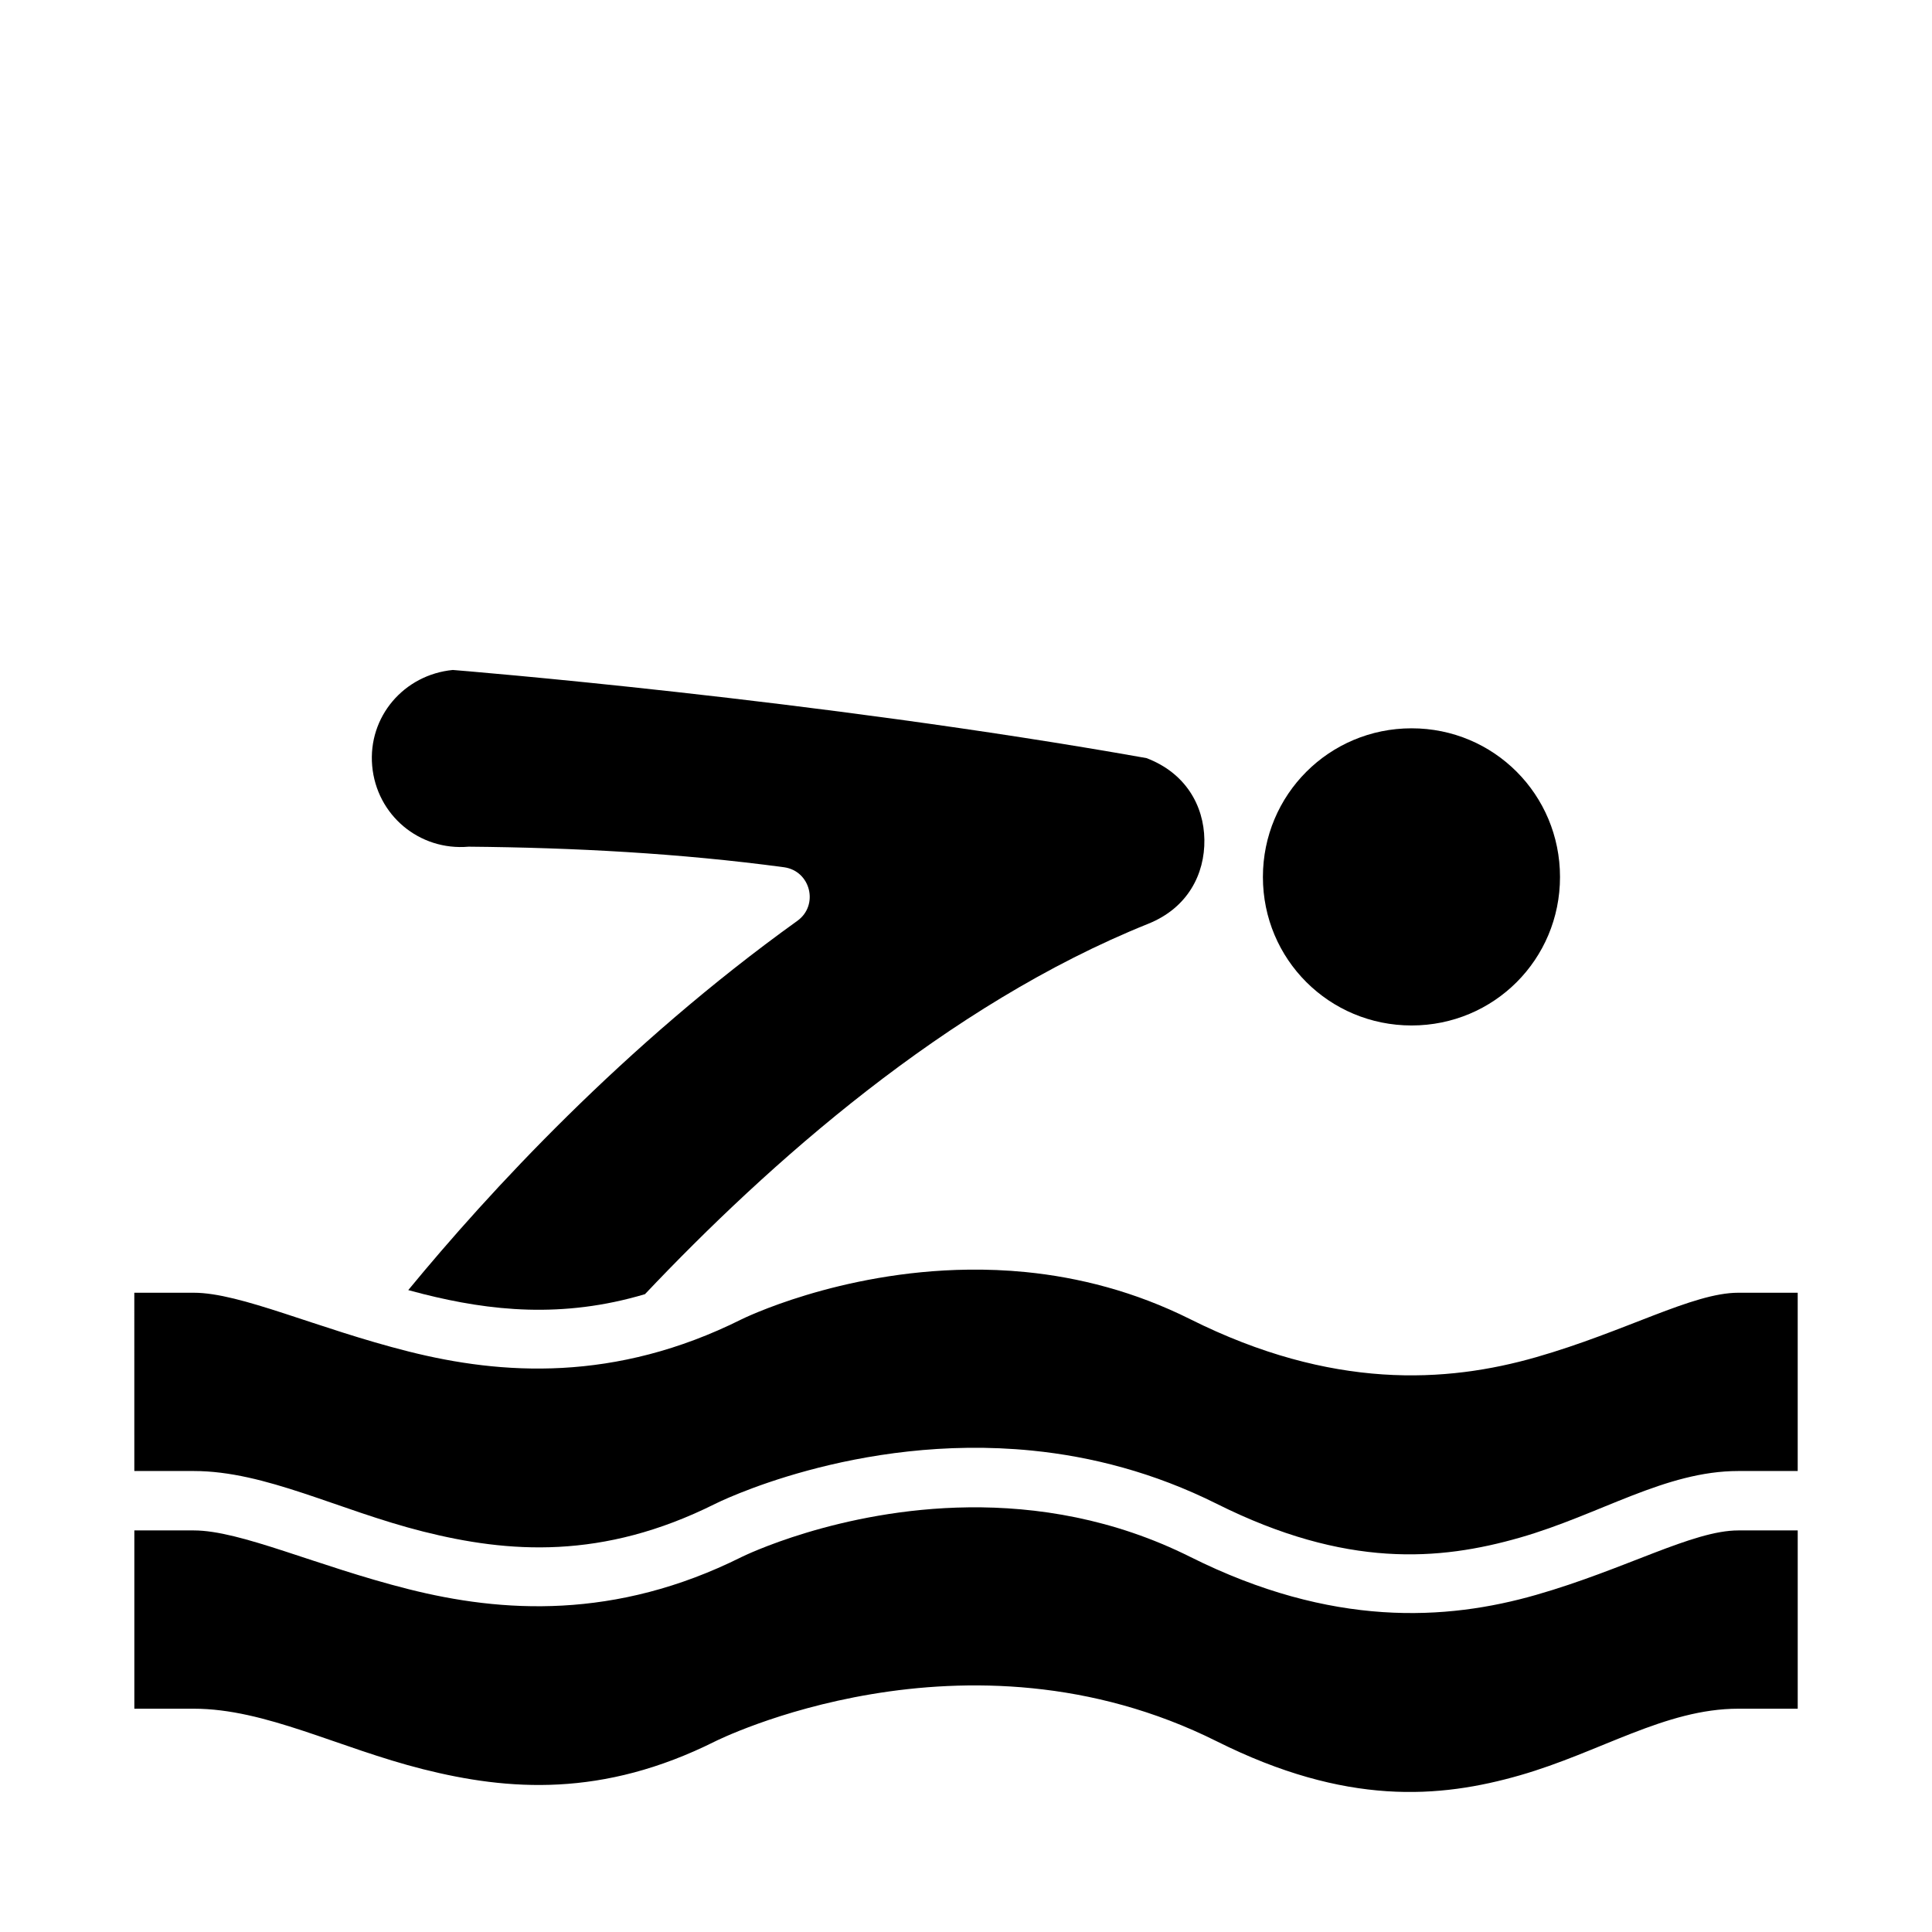
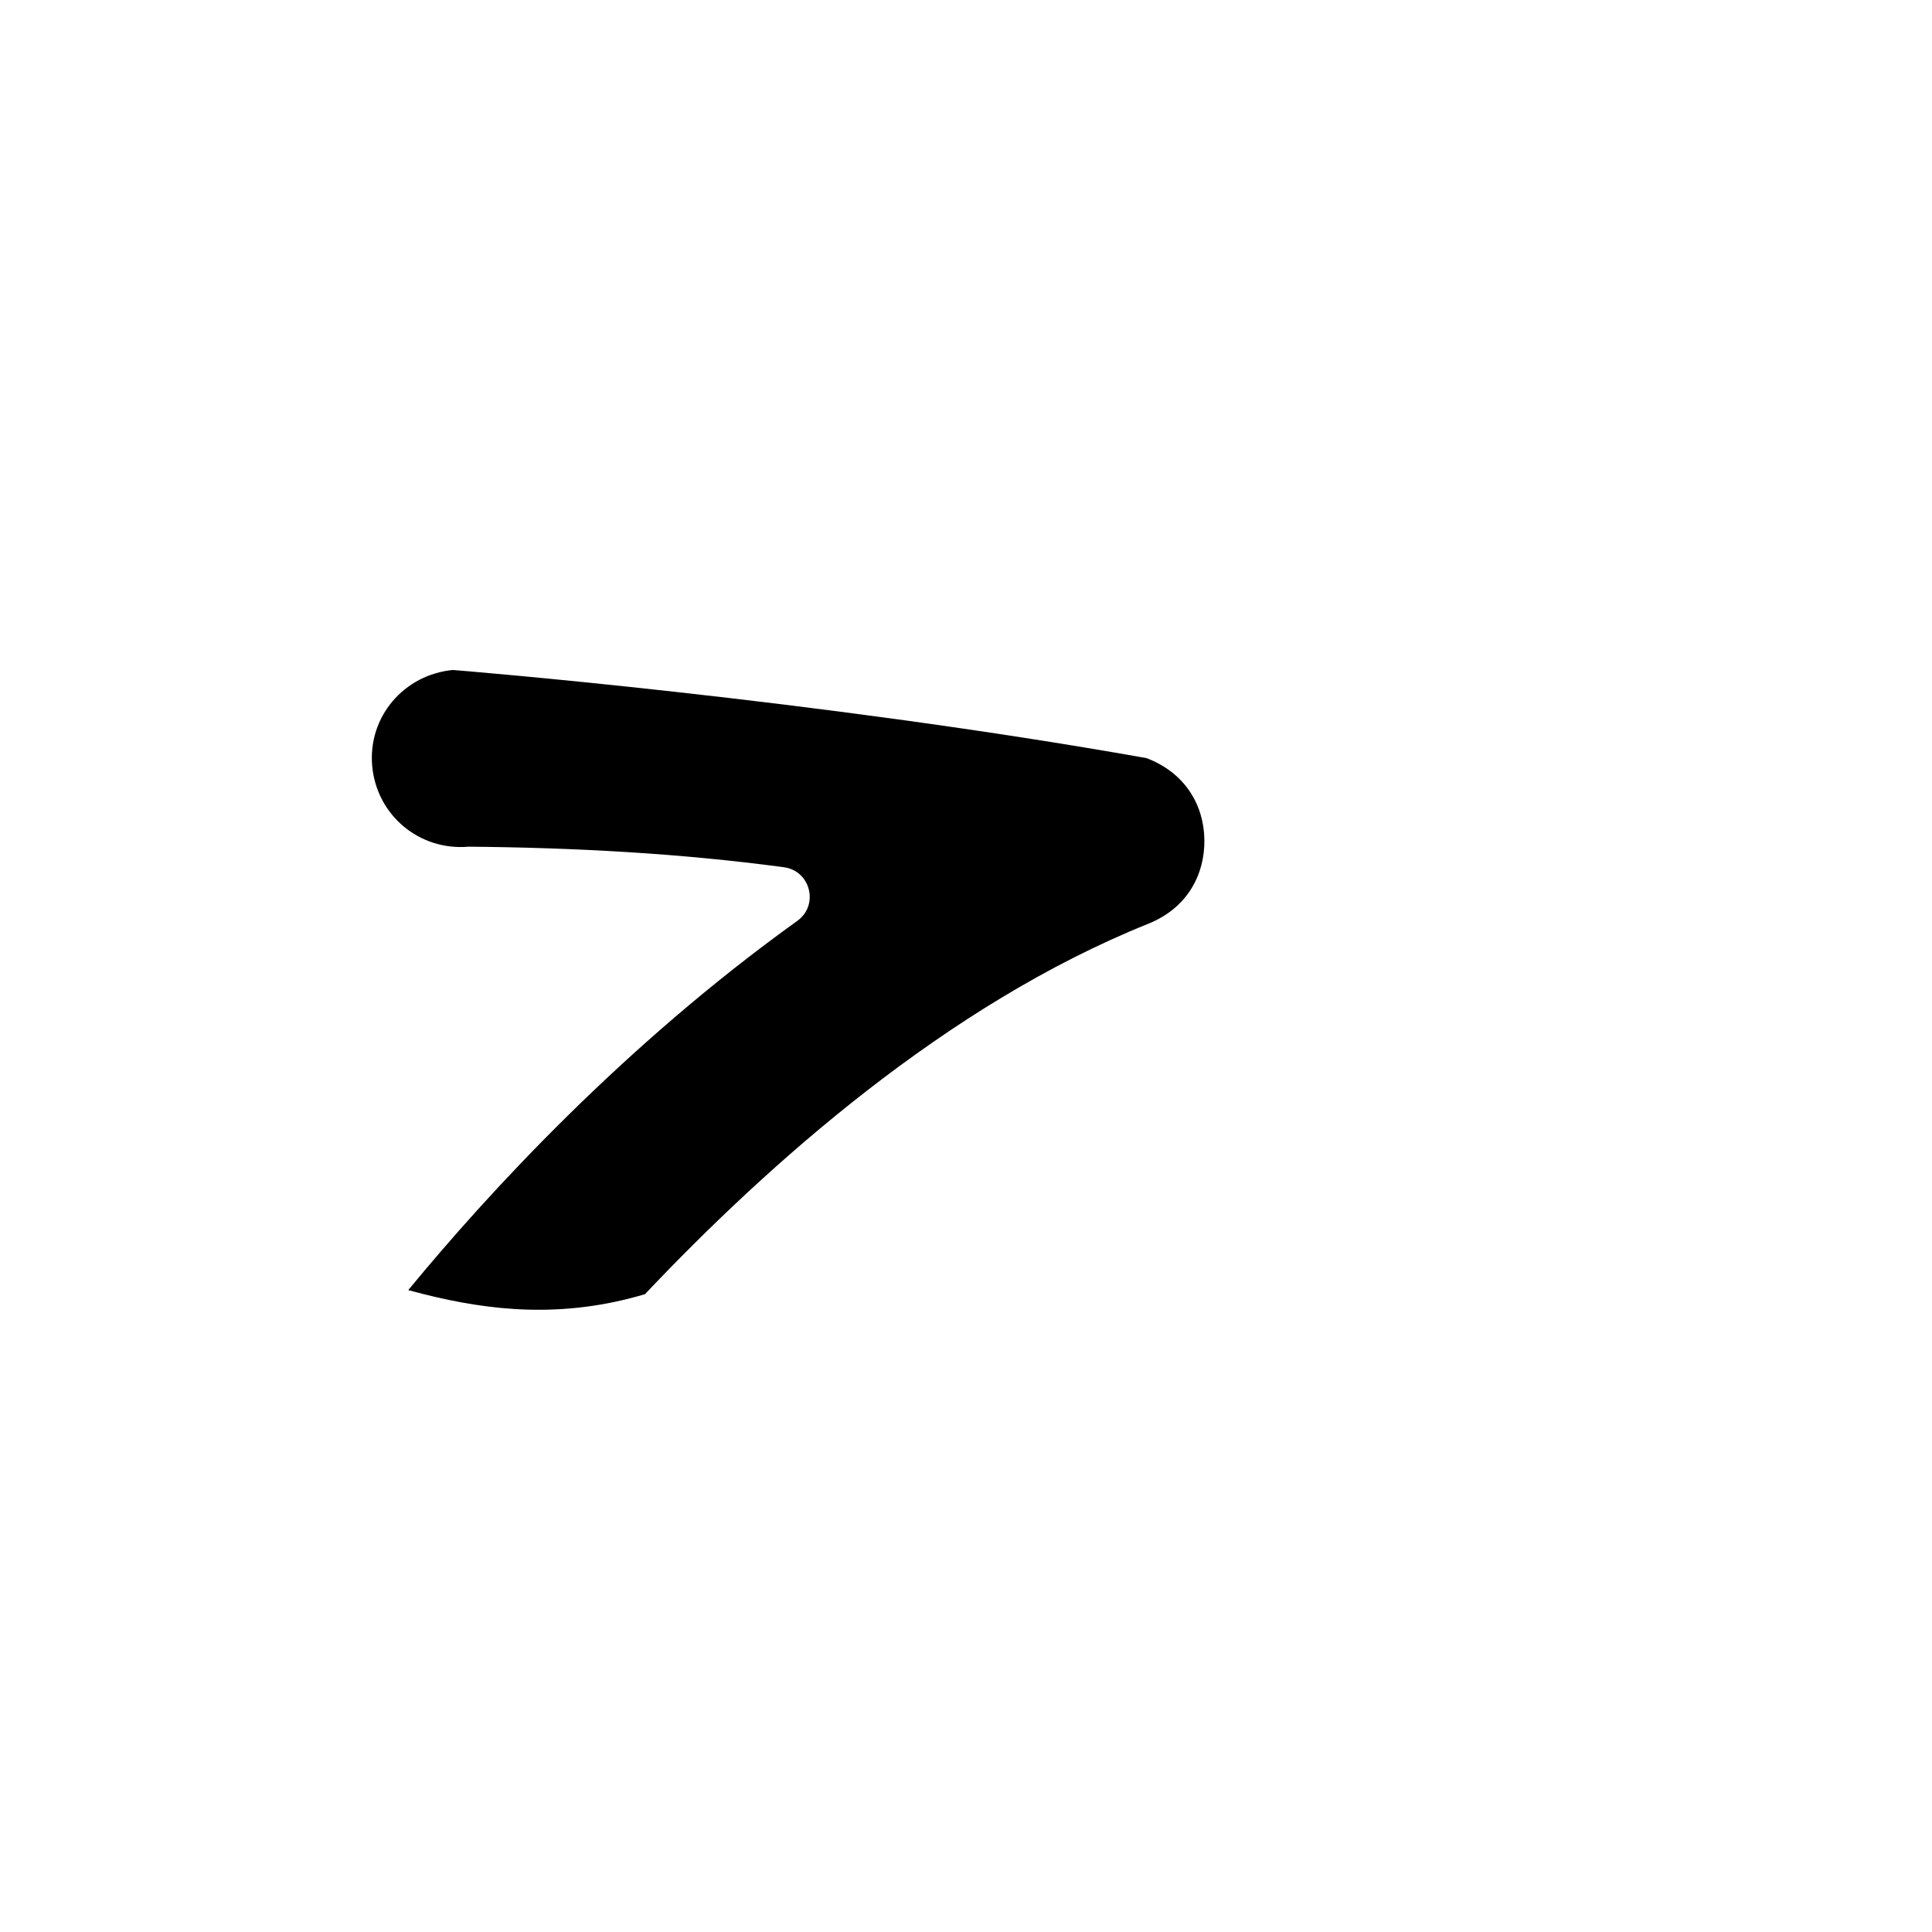
<svg xmlns="http://www.w3.org/2000/svg" fill="#000000" width="800px" height="800px" version="1.1" viewBox="144 144 512 512">
  <g>
-     <path d="m400.66 543.46c18.023-0.207 38.438 2.969 58.793 13.145 37.543 18.77 67.895 16.863 91.637 10.055 23.742-6.809 41.484-17.082 53.582-17.082h15.742v47.246h-15.742c-19.391 0-36.602 11.547-57.887 17.652-21.285 6.102-46.055 8.129-80.305-8.996-66.73-33.367-132.96 0-132.96 0-29.855 14.93-54.852 13.059-77.398 7.379-22.547-5.68-41.734-16.035-60.777-16.035h-15.742v-47.246h15.742c12.445 0 32.383 9.387 56.949 15.574 24.566 6.188 54.684 8.242 88.27-8.547 0 0 25.695-12.746 60.102-13.145z" />
-     <path d="m400.64 480.47c4.914-0.059 10 0.125 15.223 0.645 13.926 1.387 28.781 5.098 43.59 12.5 37.543 18.77 67.895 16.863 91.637 10.055 23.738-6.805 41.48-17.082 53.578-17.082h15.742v47.246h-15.742c-19.391 0-36.602 11.547-57.887 17.652-21.285 6.102-46.055 8.176-80.305-8.949-16.684-8.34-33.328-12.551-48.922-14.113-46.789-4.691-84.039 14.113-84.039 14.113-29.855 14.93-54.852 13.012-77.398 7.332-22.547-5.68-41.734-16.035-60.777-16.035h-15.742l-0.004-47.246h15.742c12.445 0 32.383 9.387 56.949 15.574 24.566 6.188 54.684 8.242 88.27-8.547 0 0 25.684-12.746 60.086-13.145z" />
-     <path d="m518.09 337.01c21.832 0 39.328 17.574 39.328 39.406 0 21.832-17.5 39.344-39.328 39.344-21.832 0-39.406-17.512-39.406-39.344 0-21.832 17.574-39.406 39.406-39.406z" />
    <path d="m264.02 321.55c1.254 0.102 95.621 7.688 183.81 23.355 10.309 3.914 15.211 12.508 15.344 21.617 0.137 9.18-4.465 18.086-14.82 22.262-53.598 21.527-100.81 63.719-133.43 98.184-21.891 6.523-41.105 4.414-58.809-0.047-1.32-0.332-2.621-0.668-3.922-1.031 21.301-25.891 57.148-64.863 103.12-97.863 5.746-4.144 3.519-13.184-3.488-14.191-27.684-3.723-55.758-5.203-83.625-5.457-13.078 1.145-24.41-8.359-25.57-21.434-1.137-13.012 8.418-24.145 21.387-25.398z" />
  </g>
</svg>